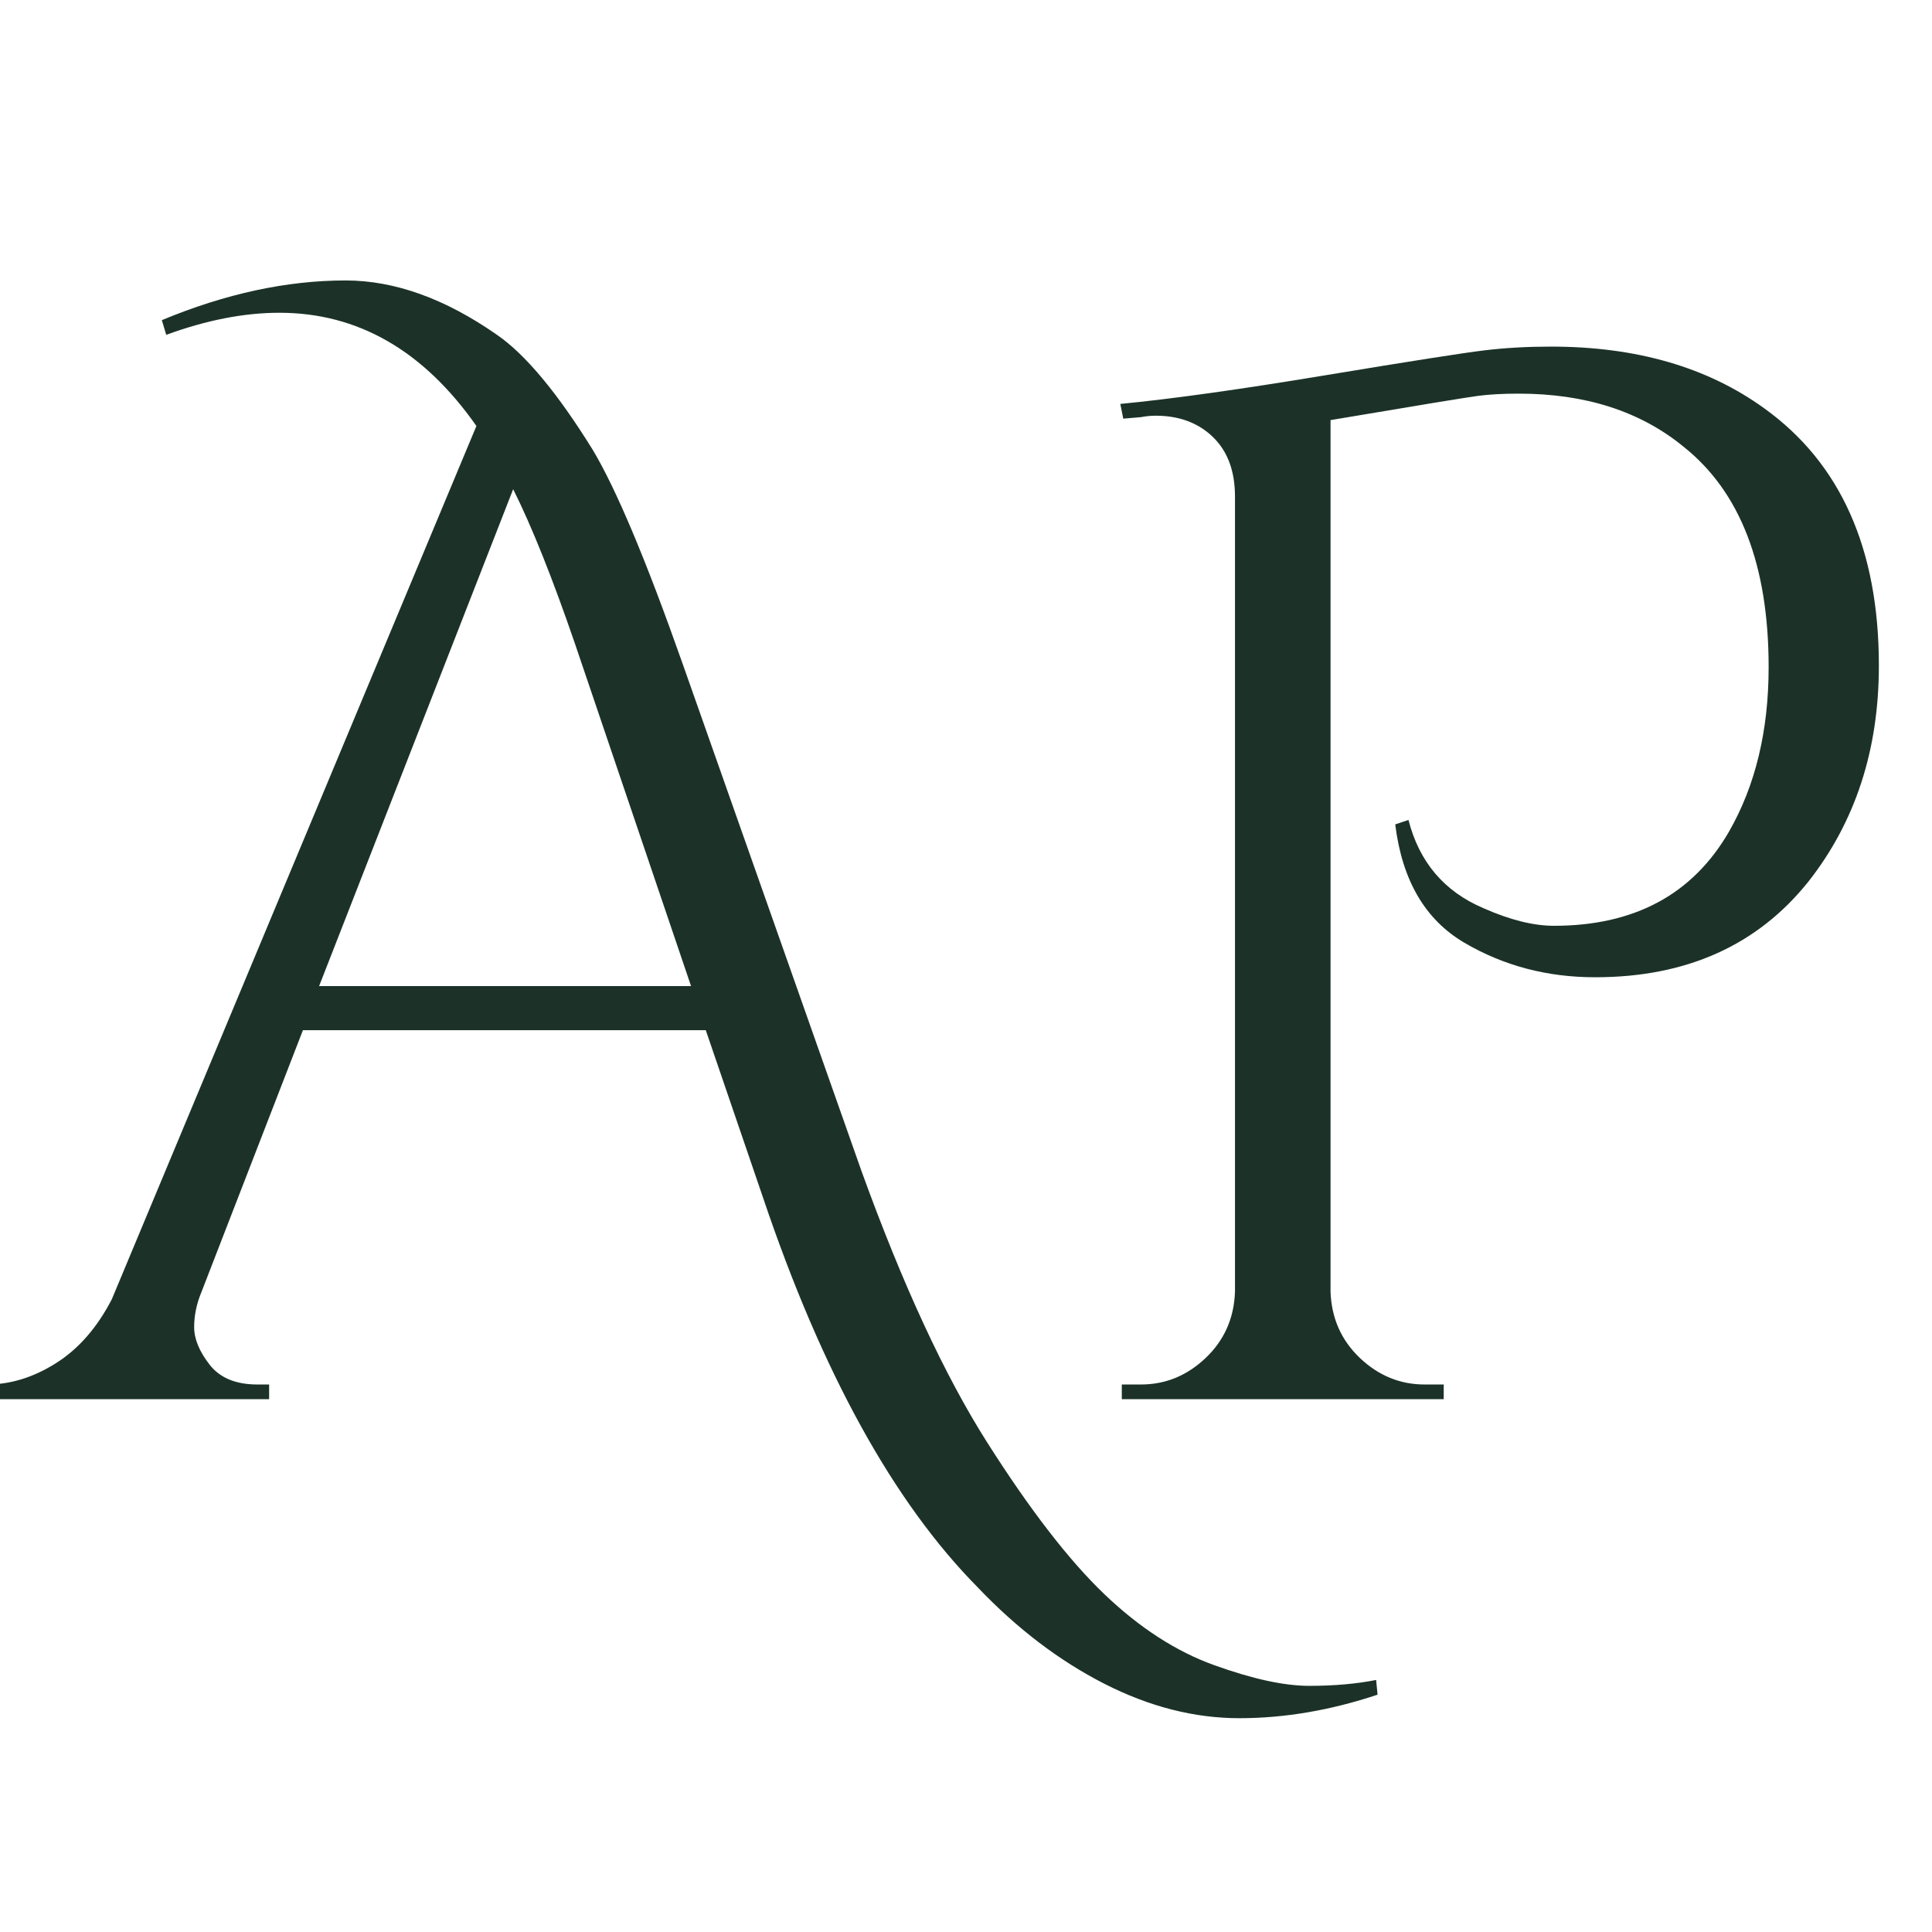
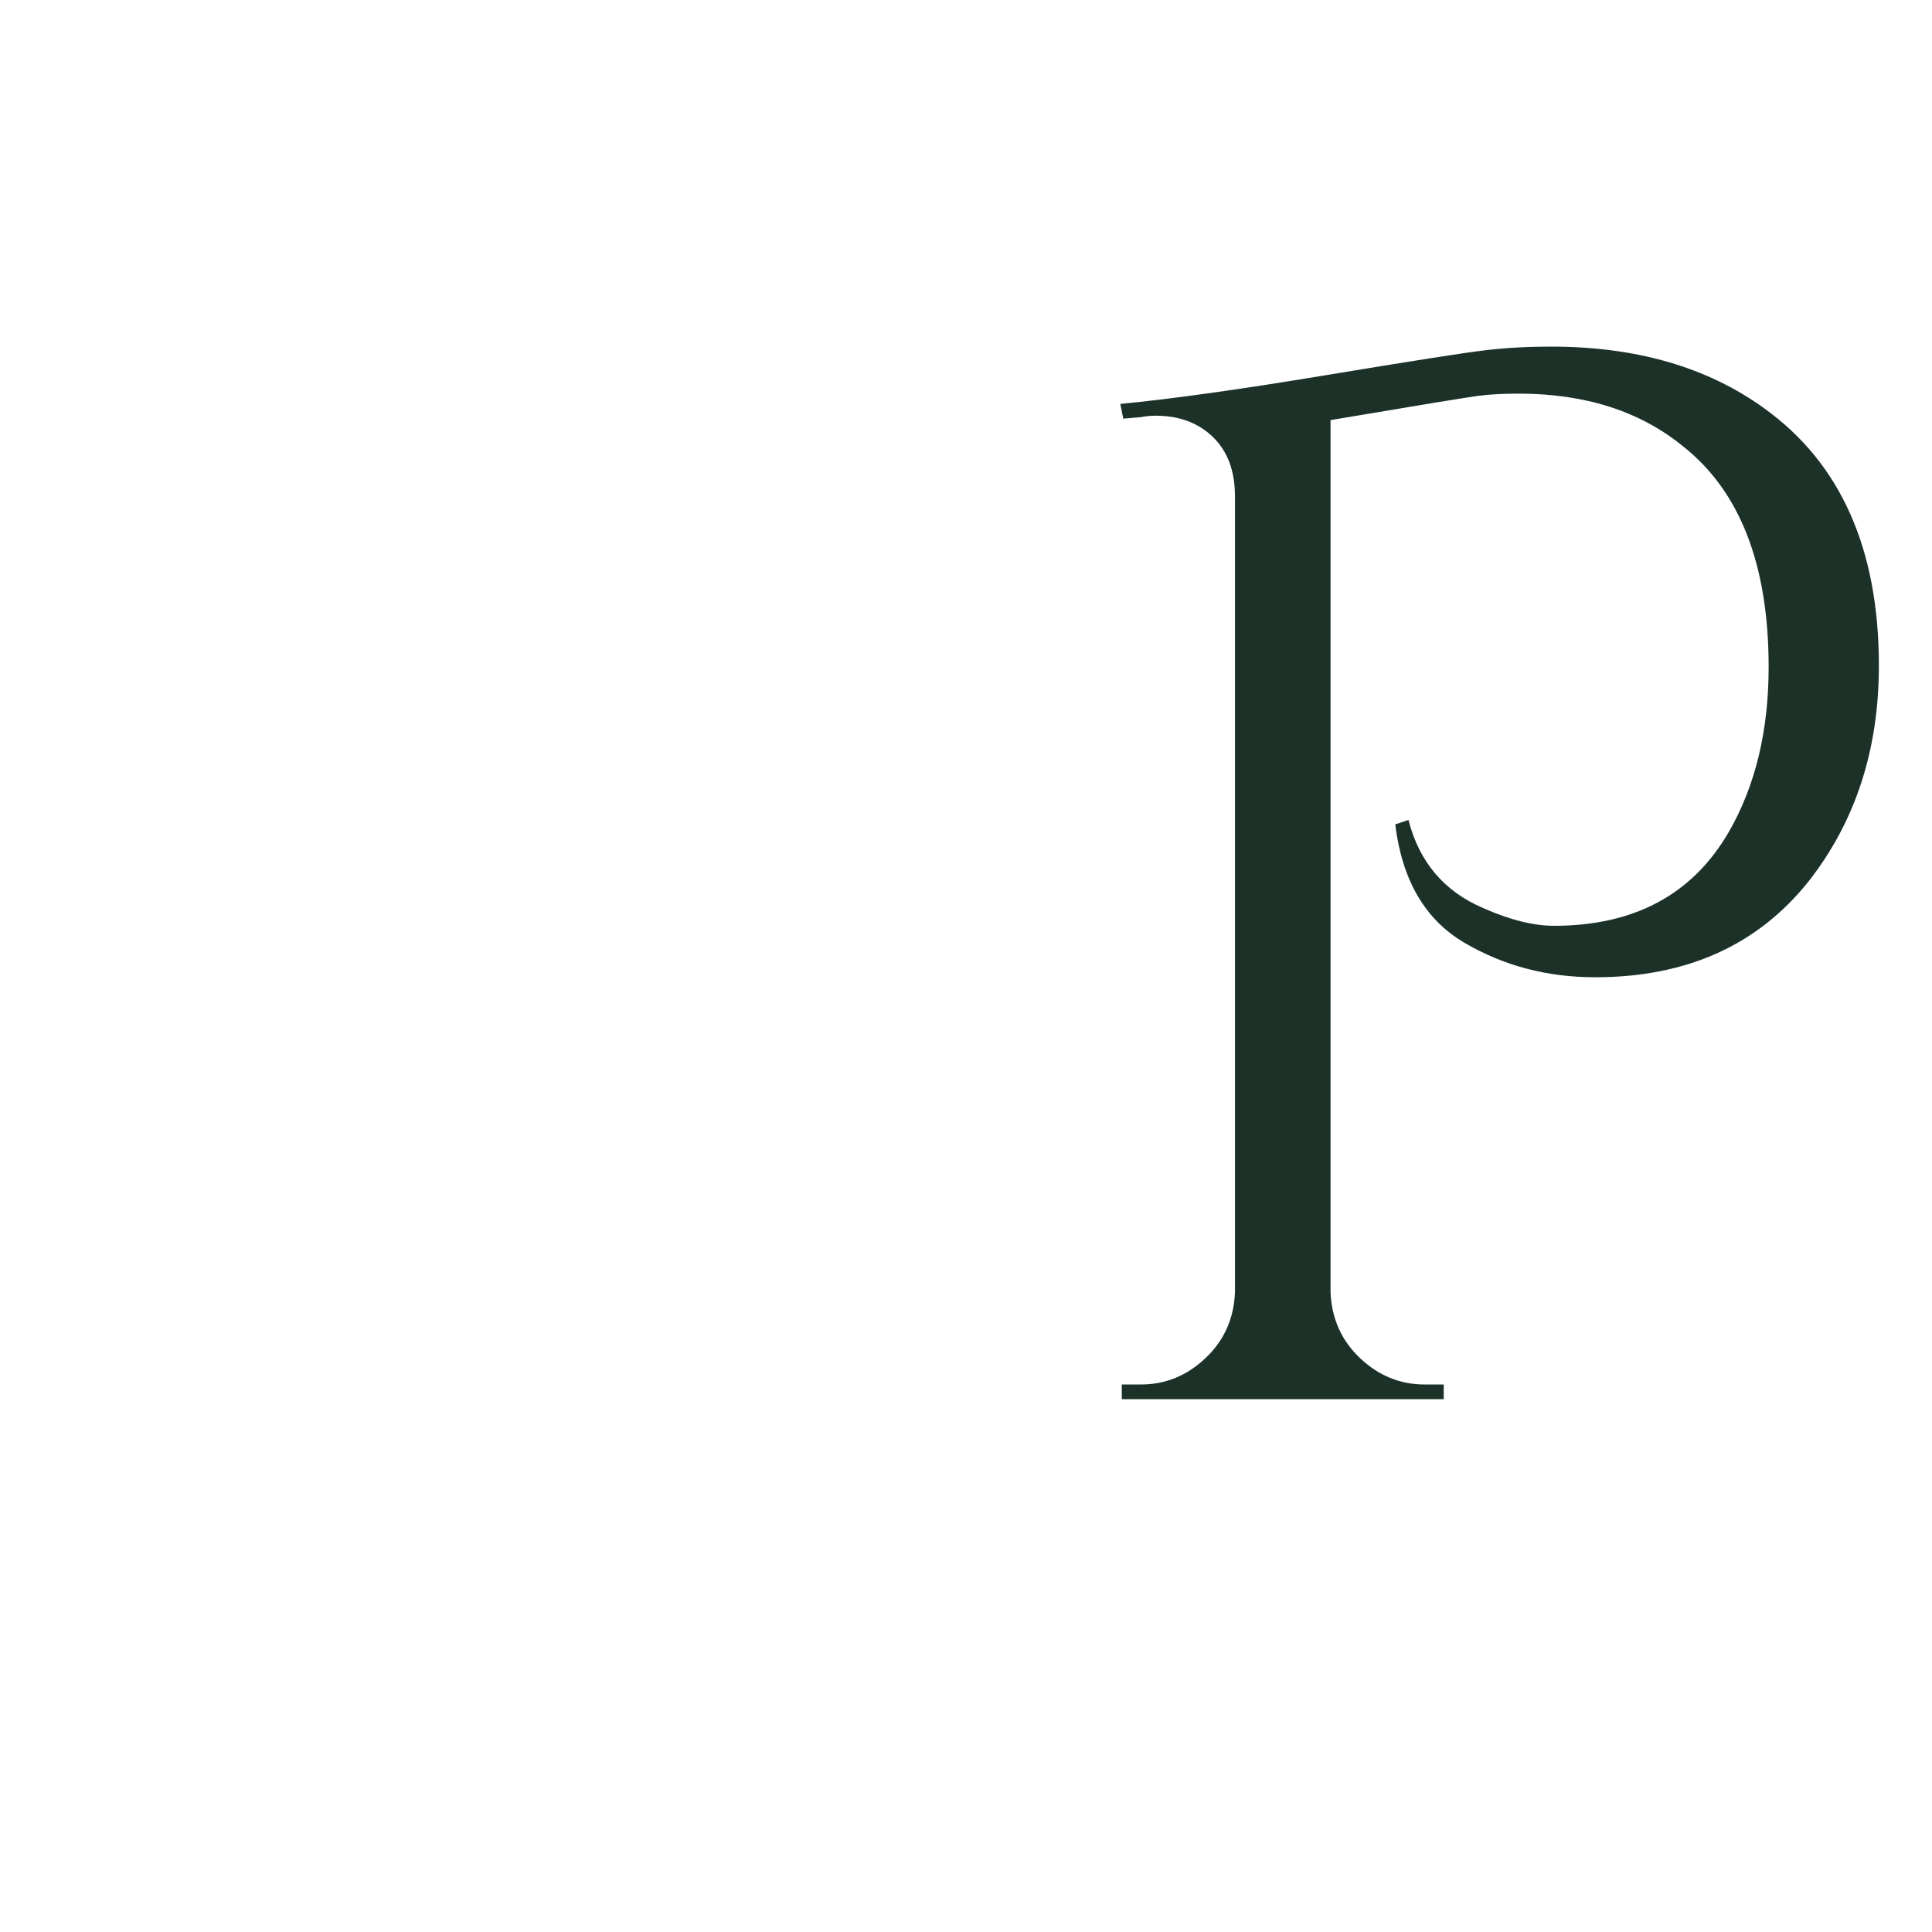
<svg xmlns="http://www.w3.org/2000/svg" width="1080" viewBox="0 0 810 810" height="1080" preserveAspectRatio="xMidYMid meet">
  <defs>
    <g />
  </defs>
  <g fill="#1c3228" fill-opacity="1">
    <g transform="translate(-5.494, 586.612)">
      <g>
-         <path d="M 73.344 -452.391 C 100.051 -463.484 125.727 -469.031 150.375 -469.031 C 170.926 -469.031 192.086 -461.43 213.859 -446.234 C 225.773 -438.016 239.129 -421.988 253.922 -398.156 C 263.785 -381.719 276.32 -351.926 291.531 -308.781 L 366.719 -95.531 C 383.977 -47.863 401.539 -9.957 419.406 18.188 C 437.281 46.332 453.613 67.488 468.406 81.656 C 483.207 95.832 498.617 105.797 514.641 111.547 C 530.66 117.305 543.91 120.188 554.391 120.188 C 564.867 120.188 574.219 119.363 582.438 117.719 L 583.047 123.891 C 563.328 130.461 544.016 133.75 525.109 133.75 C 506.211 133.75 487.312 128.922 468.406 119.266 C 449.508 109.609 431.844 96.148 415.406 78.891 C 380.07 43.141 350.078 -11.301 325.422 -84.438 L 301.391 -154.703 L 132.5 -154.703 L 89.984 -45 C 87.922 -40.062 86.891 -35.129 86.891 -30.203 C 86.891 -25.273 89.047 -20.035 93.359 -14.484 C 97.68 -8.93 104.363 -6.156 113.406 -6.156 L 118.328 -6.156 L 118.328 0 L -5.547 0 L -5.547 -6.156 L 0 -6.156 C 9.852 -6.156 19.504 -9.133 28.953 -15.094 C 38.41 -21.051 46.219 -29.988 52.375 -41.906 L 205.234 -408.016 C 183.047 -439.66 155.516 -455.484 122.641 -455.484 C 107.848 -455.484 92.031 -452.398 75.188 -446.234 Z M 139.281 -173.188 L 295.219 -173.188 L 246.531 -316.797 C 237.082 -344.328 228.453 -365.898 220.641 -381.516 Z M 139.281 -173.188 " />
-       </g>
+         </g>
    </g>
  </g>
  <g fill="#1c3228" fill-opacity="1">
    <g transform="translate(433.336, 586.612)">
      <g>
        <path d="M 216.953 -441.297 C 252.703 -441.297 282.492 -432.672 306.328 -415.422 C 338.367 -392.41 354.391 -356.457 354.391 -307.562 C 354.391 -272.219 344.531 -242.016 324.812 -216.953 C 303.445 -190.242 273.656 -176.891 235.438 -176.891 C 215.312 -176.891 197.031 -181.719 180.594 -191.375 C 164.156 -201.031 154.5 -217.566 151.625 -240.984 L 157.172 -242.844 C 161.691 -225.176 172.164 -212.848 188.594 -205.859 C 199.695 -200.93 209.562 -198.469 218.188 -198.469 C 251.875 -198.469 276.32 -211.613 291.531 -237.906 C 302.625 -257.219 308.172 -280.227 308.172 -306.938 C 308.172 -349.664 296.254 -380.484 272.422 -399.391 C 254.348 -414.18 231.336 -421.578 203.391 -421.578 C 196.816 -421.578 191.164 -421.27 186.438 -420.656 C 181.719 -420.039 161.07 -416.648 124.5 -410.484 L 124.5 -45 C 124.914 -33.906 129.023 -24.656 136.828 -17.25 C 144.629 -9.852 153.672 -6.156 163.953 -6.156 L 171.953 -6.156 L 171.953 0 L 36.984 0 L 36.984 -6.156 L 45 -6.156 C 55.27 -6.156 64.305 -9.852 72.109 -17.25 C 79.922 -24.656 84.031 -33.906 84.438 -45 L 84.438 -378.438 C 84.438 -389.113 81.352 -397.43 75.188 -403.391 C 69.031 -409.348 61.02 -412.328 51.156 -412.328 C 49.102 -412.328 47.051 -412.125 45 -411.719 L 37.594 -411.094 L 36.359 -417.266 C 57.734 -419.316 86.395 -423.32 122.344 -429.281 C 158.301 -435.238 180.594 -438.727 189.219 -439.75 C 197.844 -440.781 207.086 -441.297 216.953 -441.297 Z M 216.953 -441.297 " />
      </g>
    </g>
  </g>
</svg>